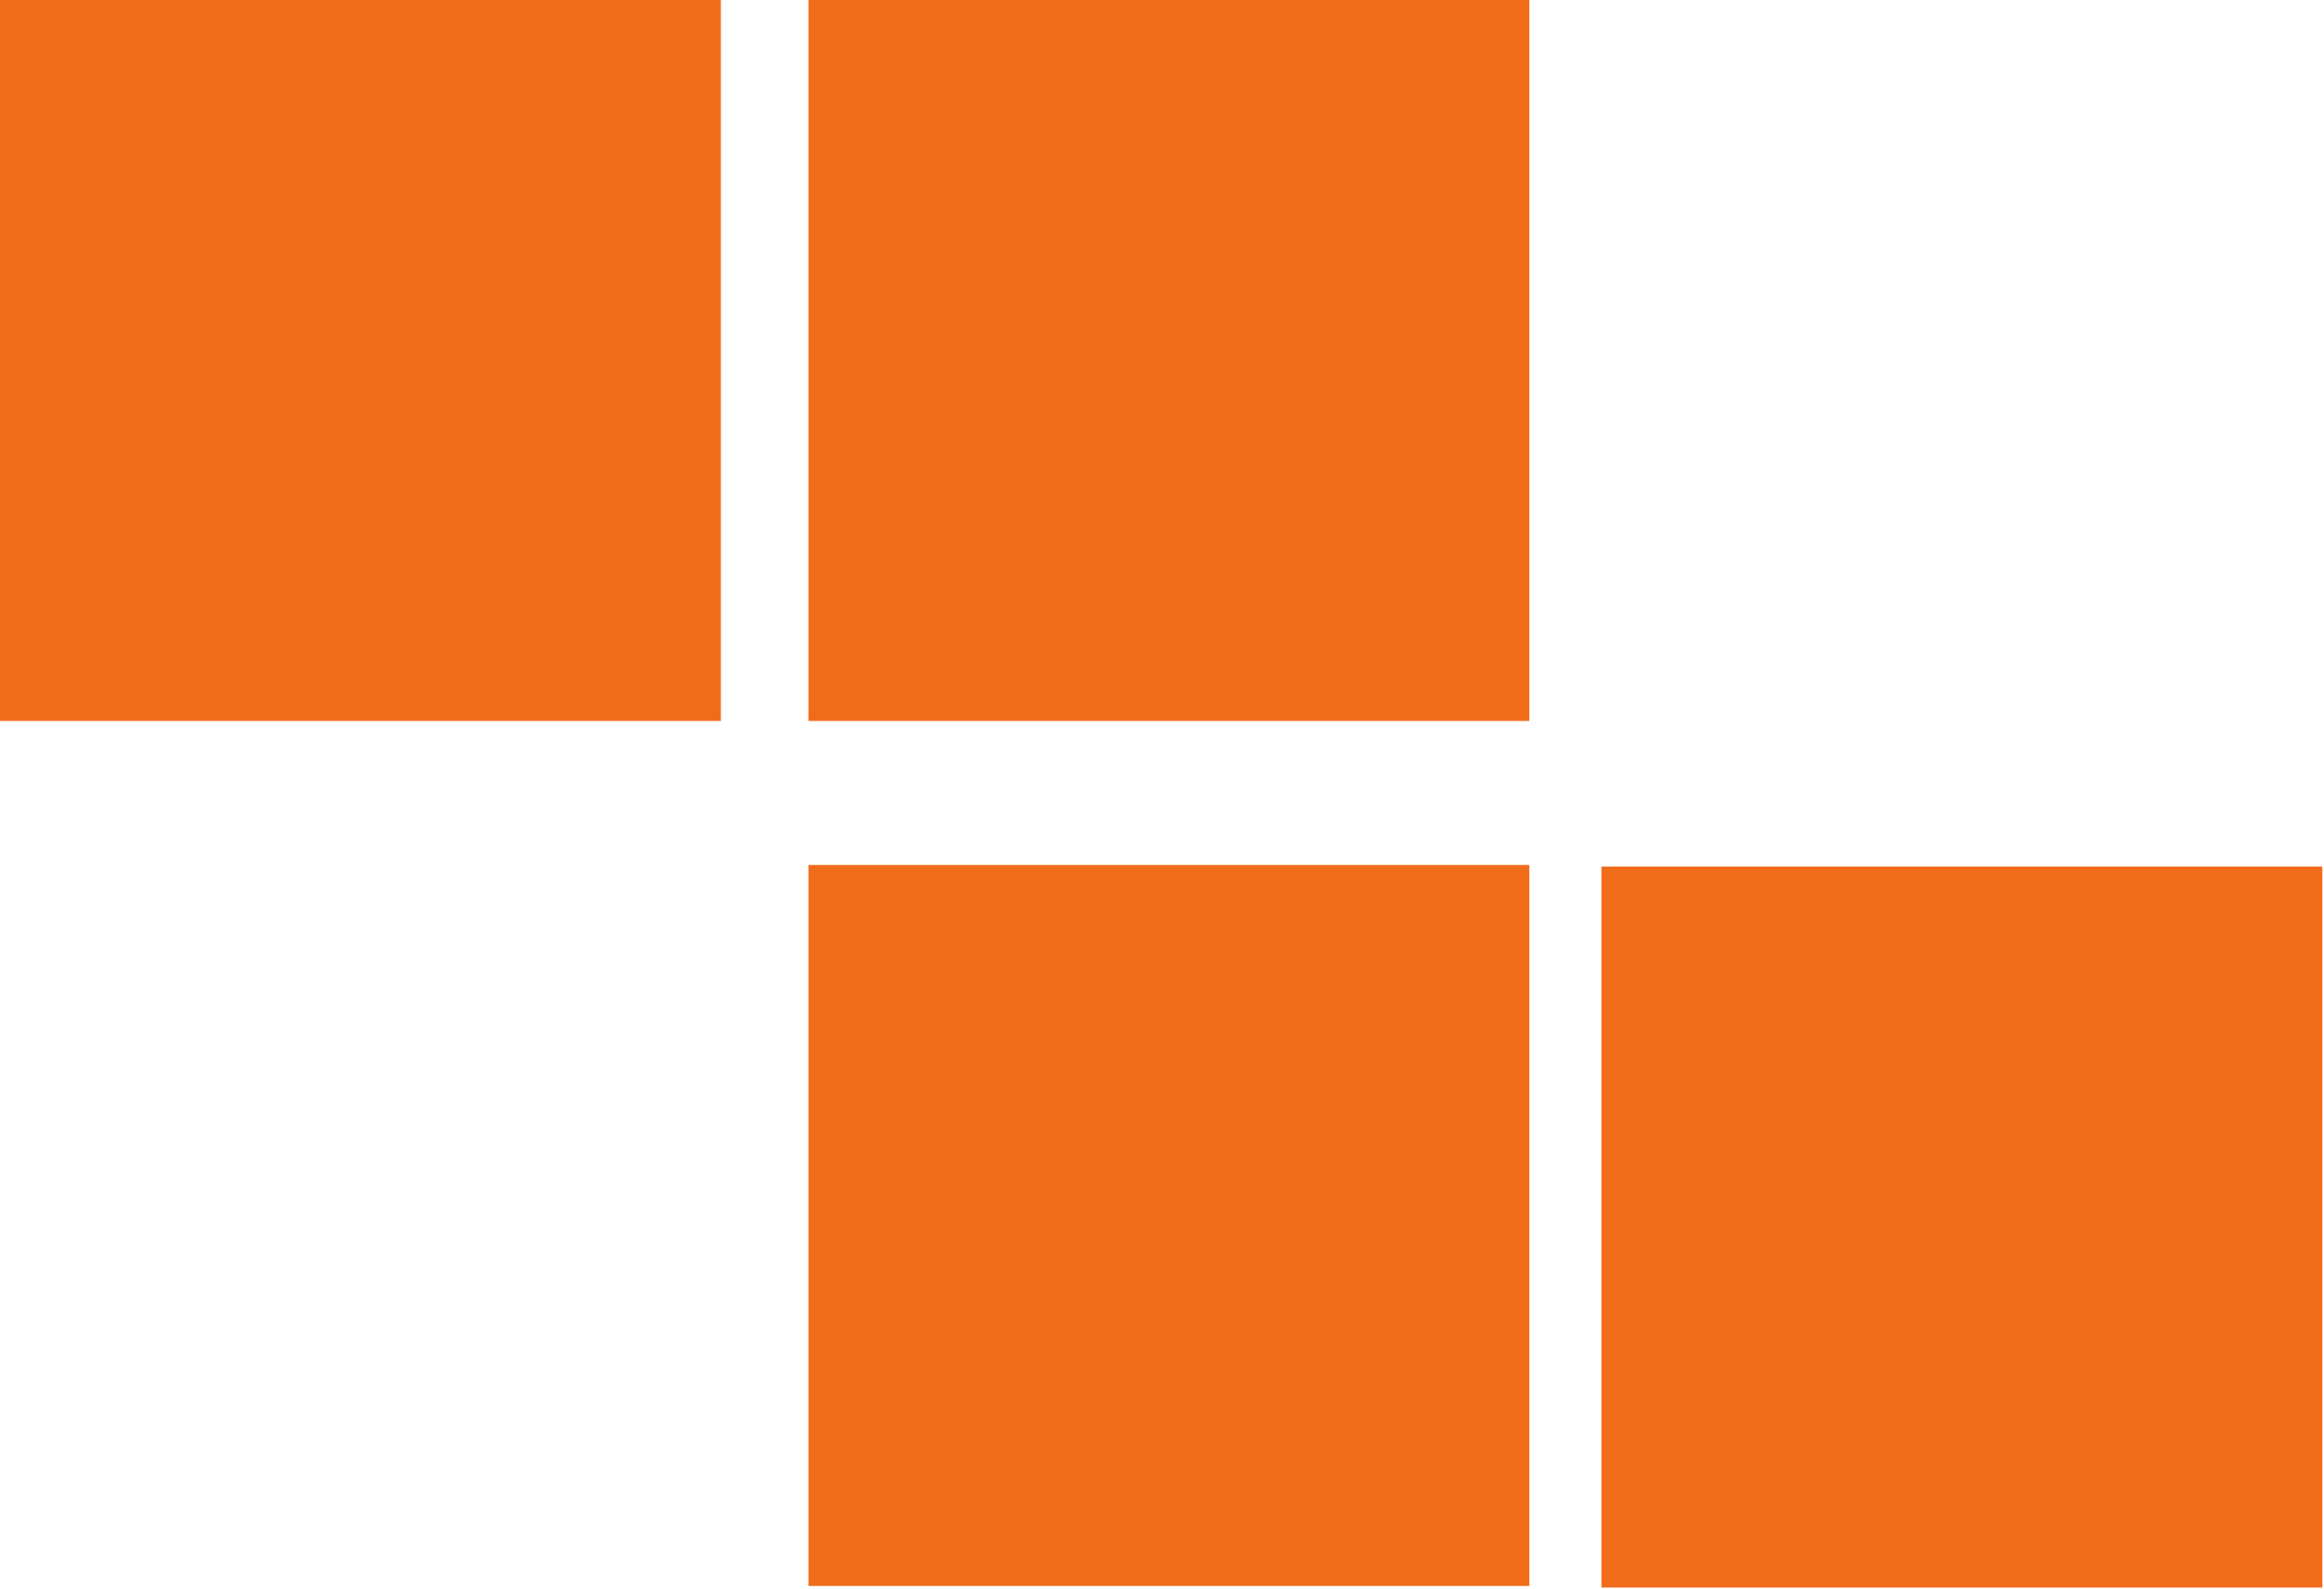
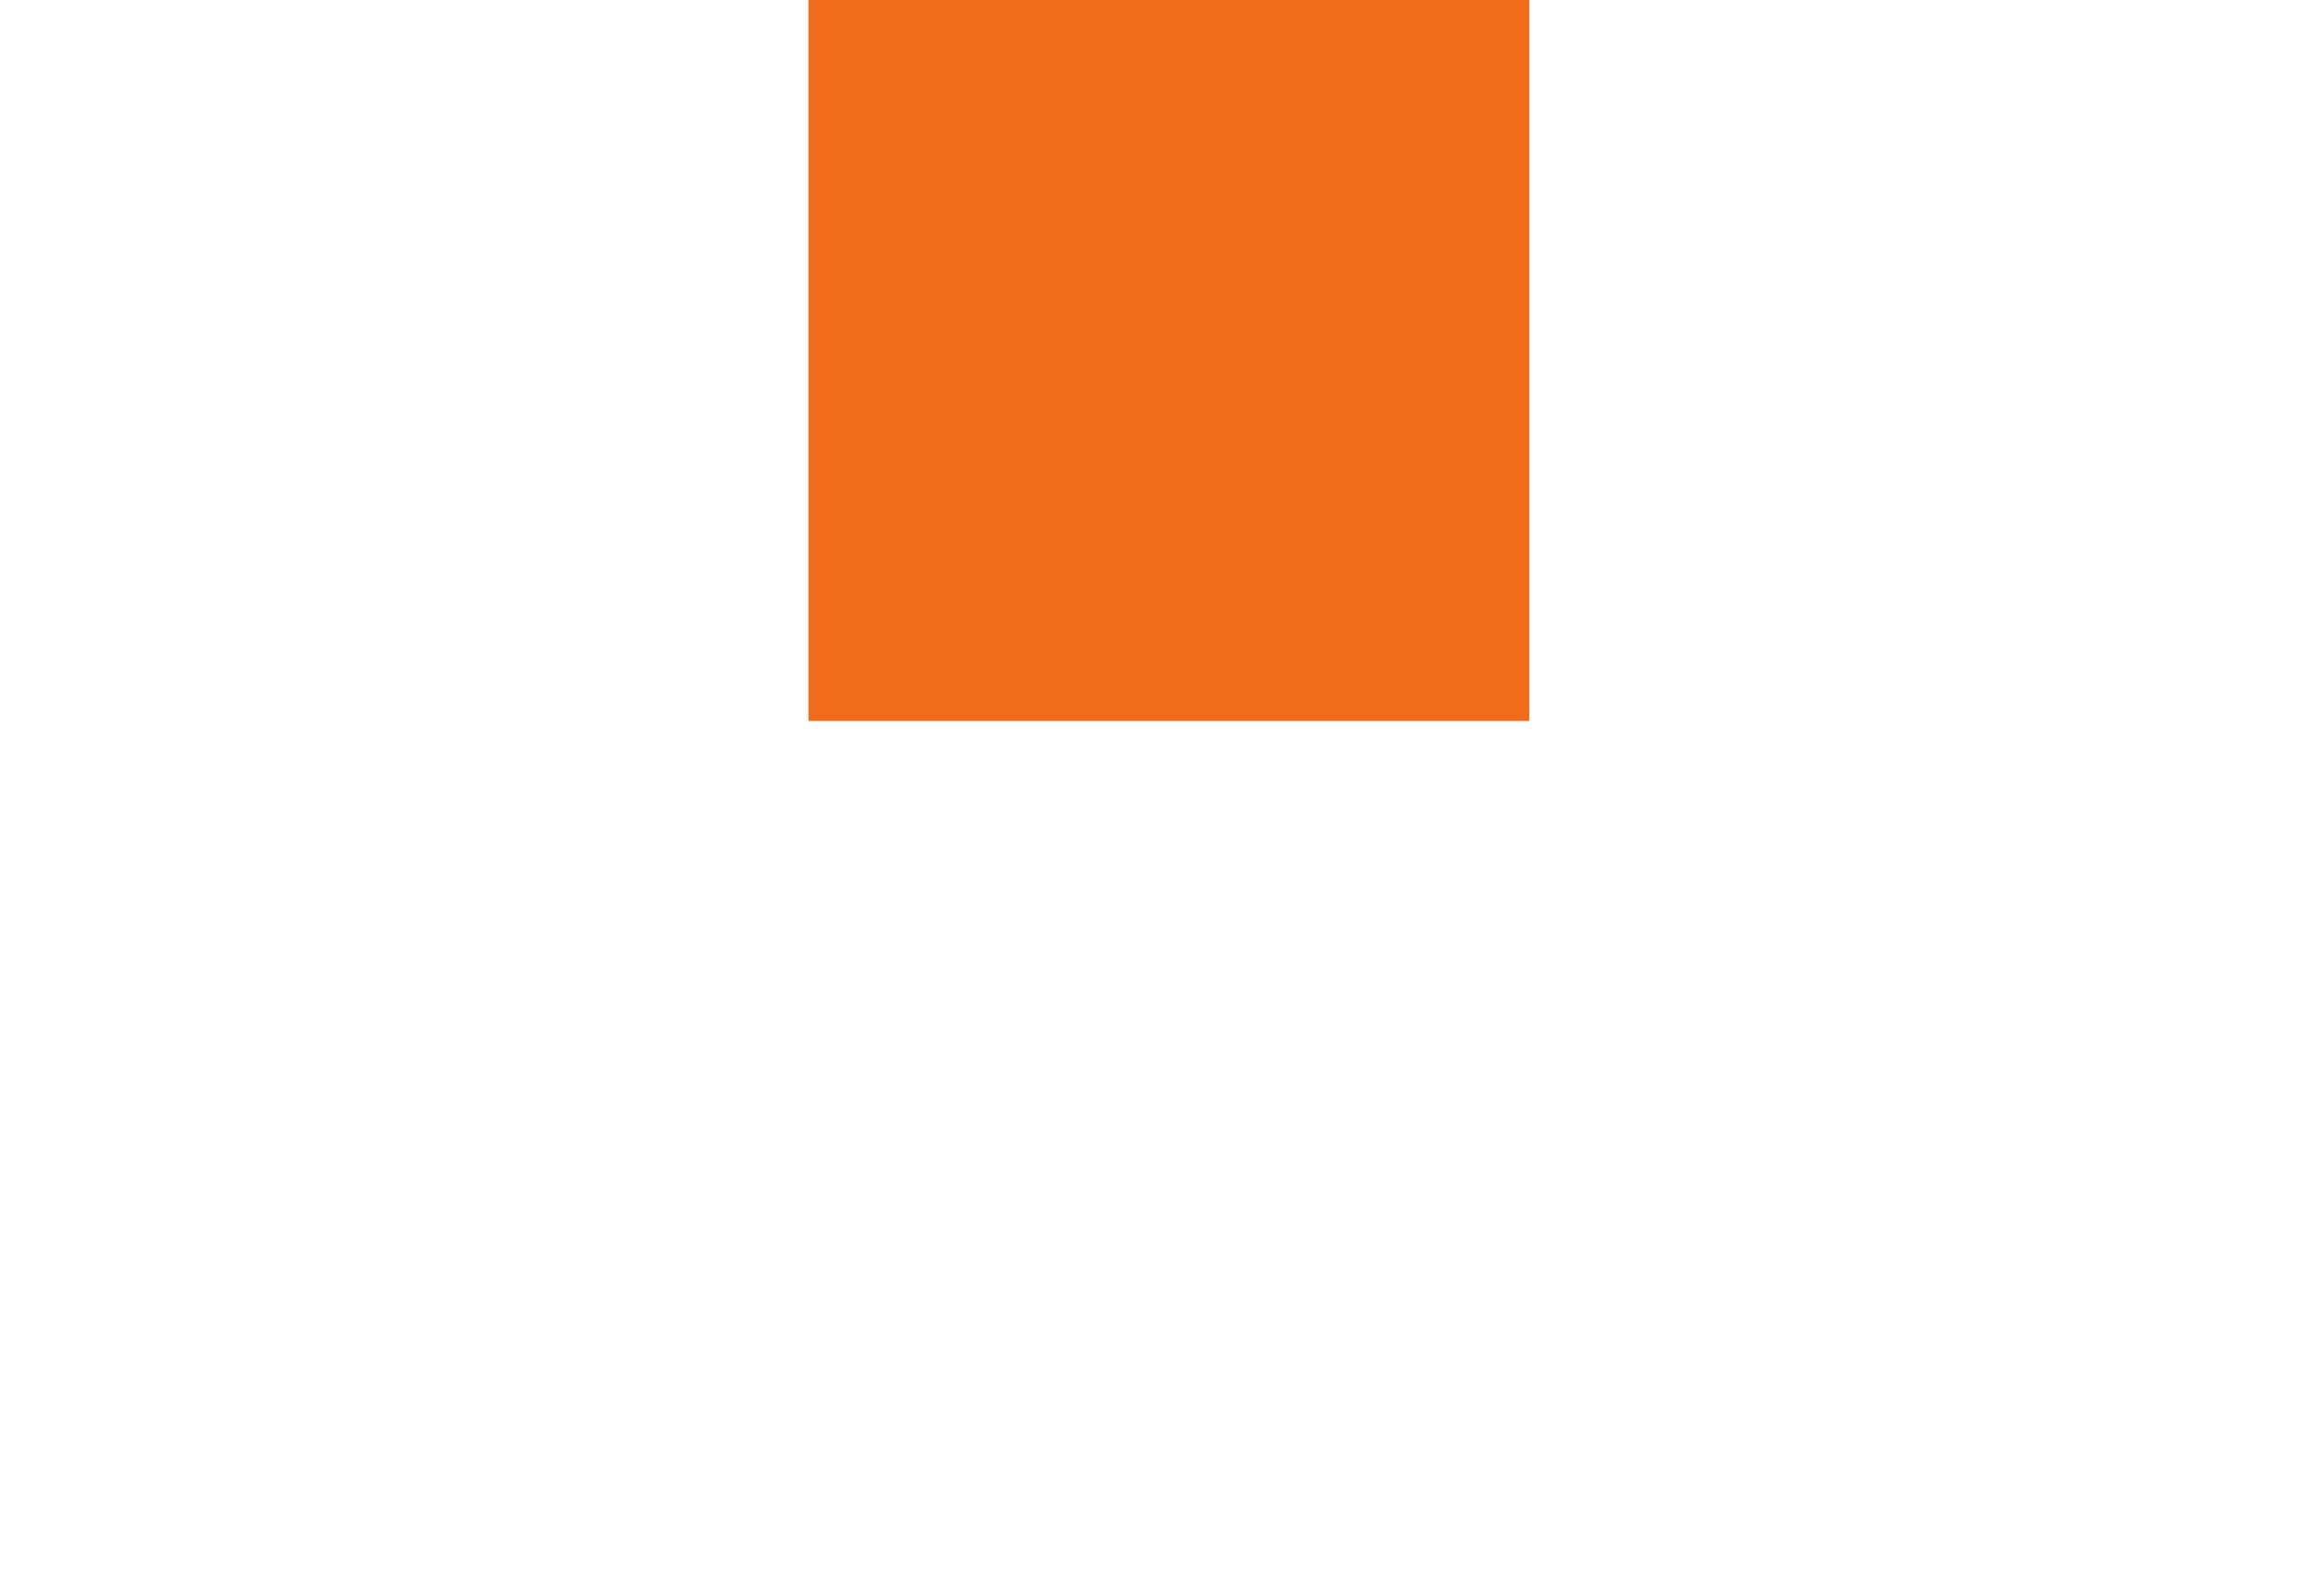
<svg xmlns="http://www.w3.org/2000/svg" width="607" height="415" viewBox="0 0 607 415" fill="none">
  <path d="M399.439 188.271H211.15V6.22362e-05H399.439V188.271Z" fill="#F16C1A" />
-   <path d="M399.439 414.145H211.15V225.873H399.439V414.145Z" fill="#F16C1A" />
-   <path d="M188.288 188.271H0V6.22362e-05H188.288V188.271Z" fill="#F16C1A" />
-   <path d="M606.559 414.566H418.27V226.295H606.559V414.566Z" fill="#F16C1A" />
</svg>